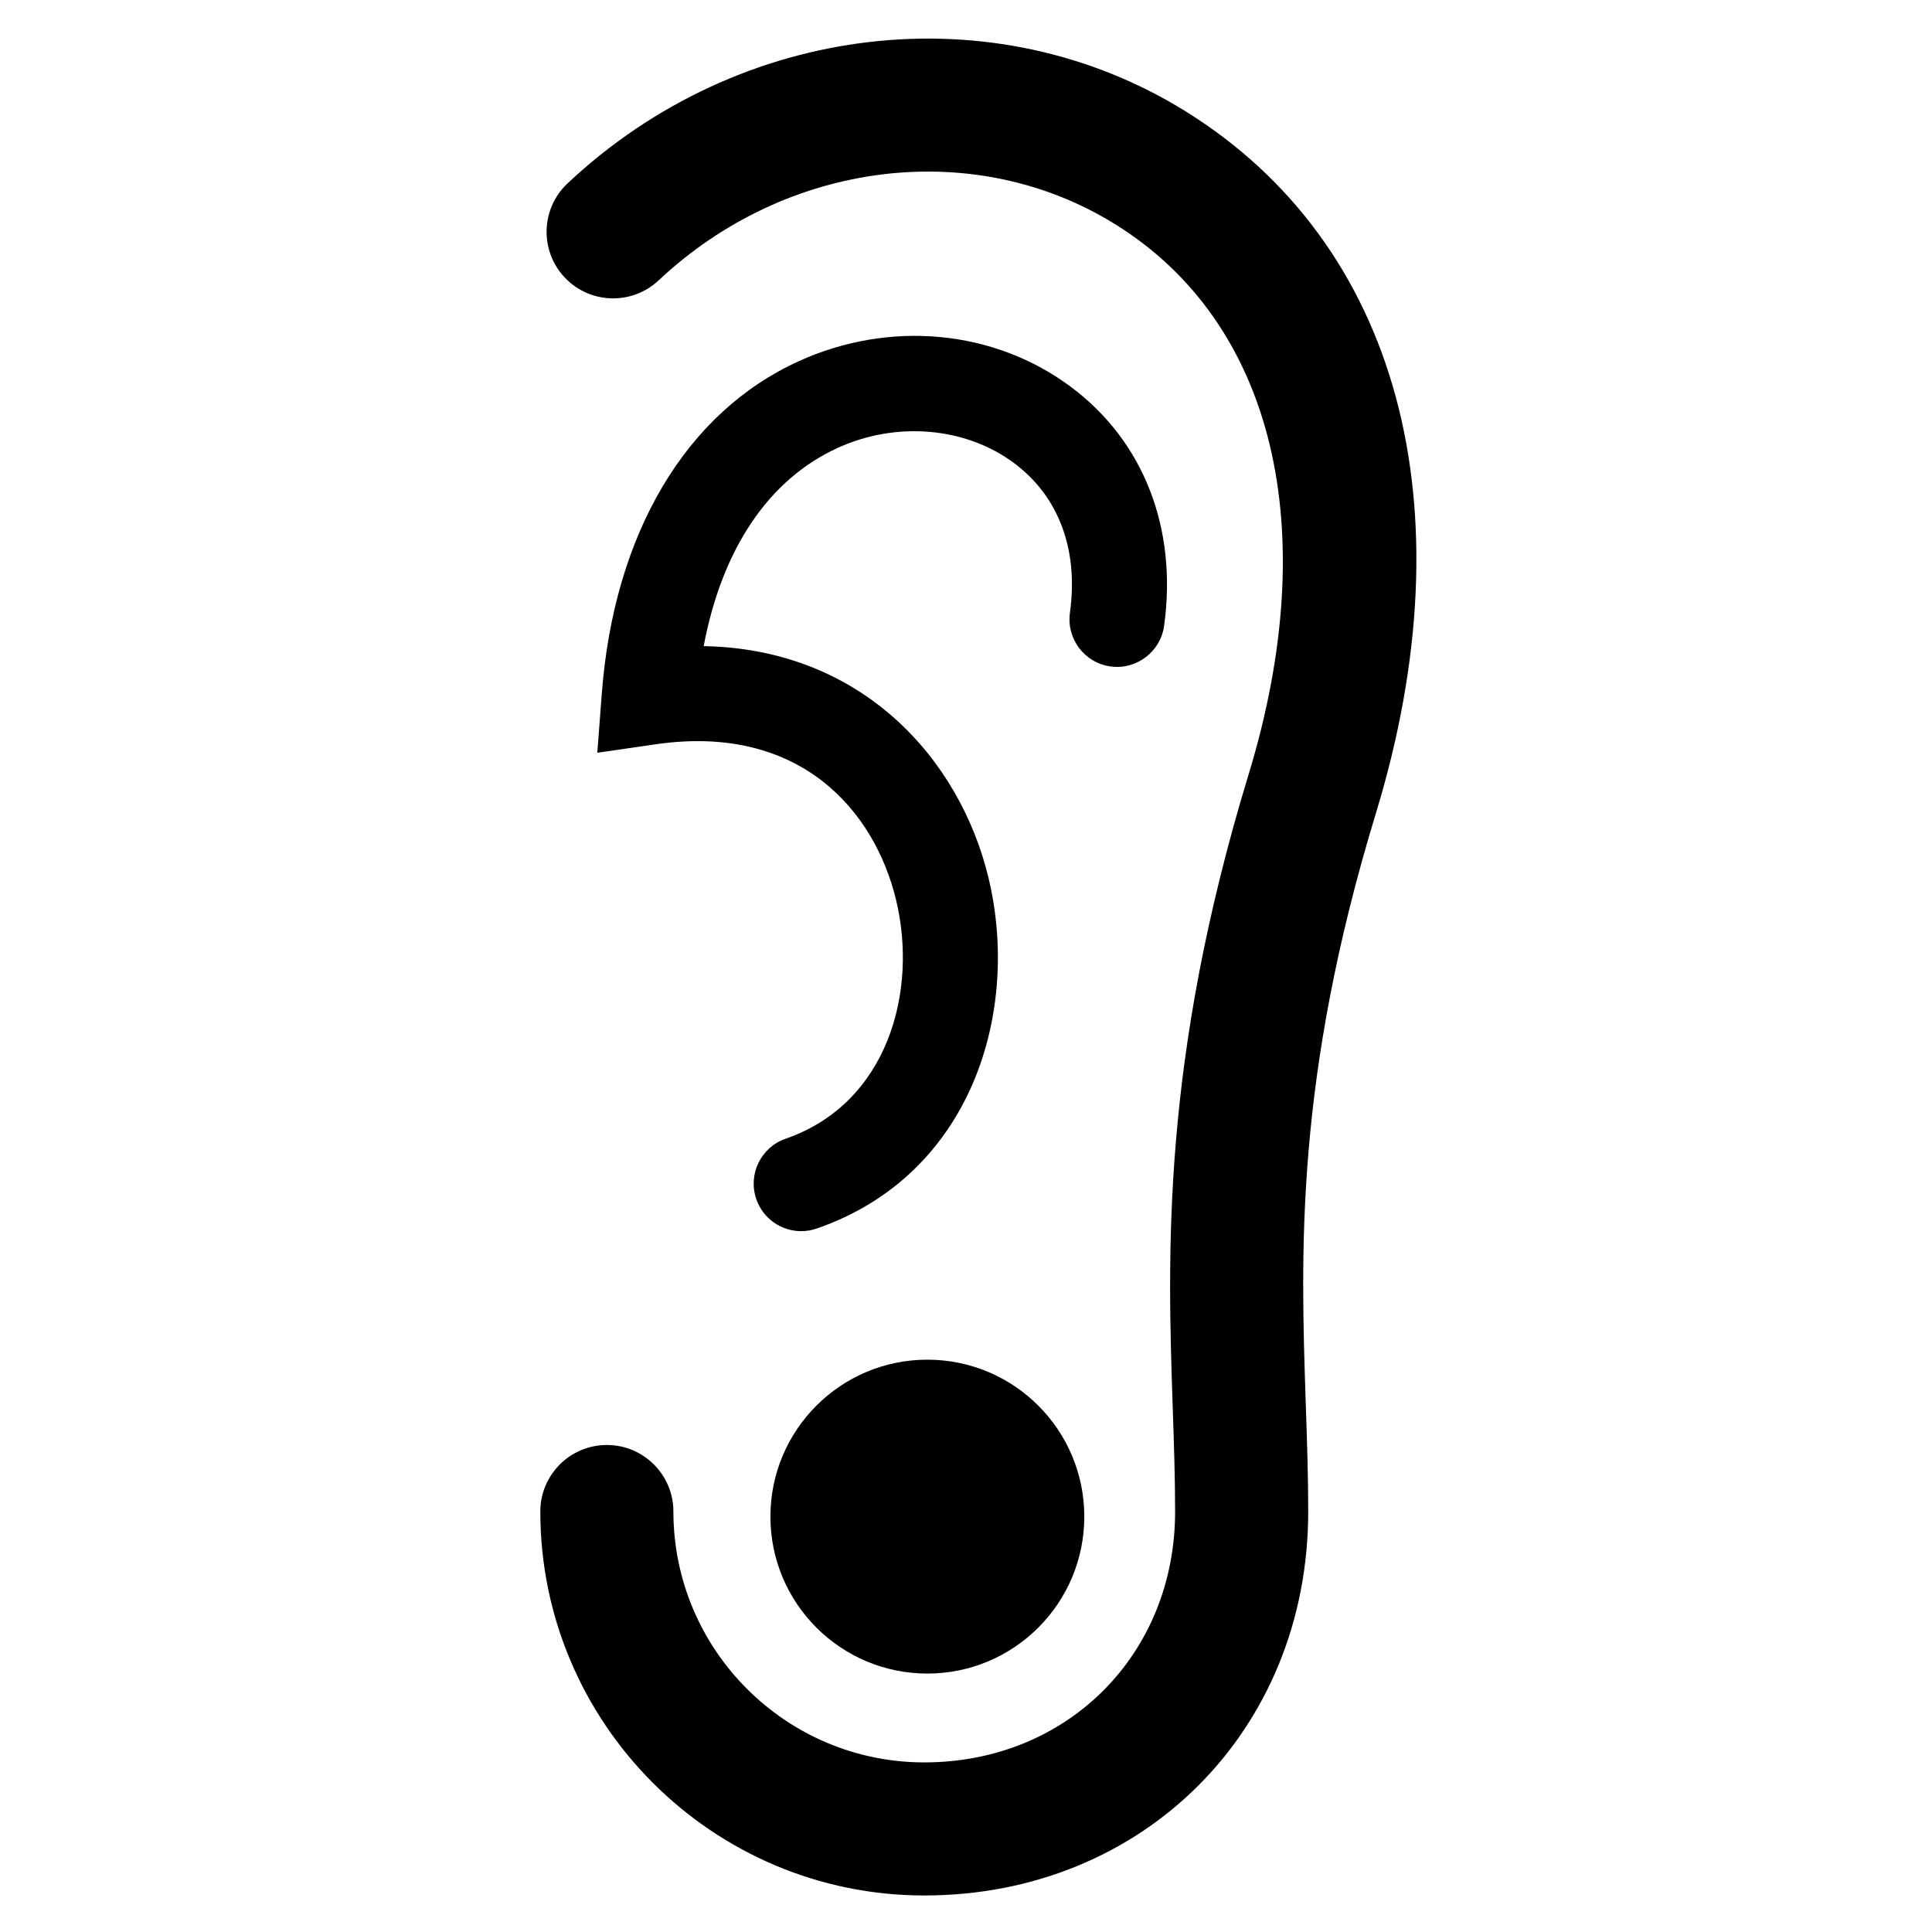
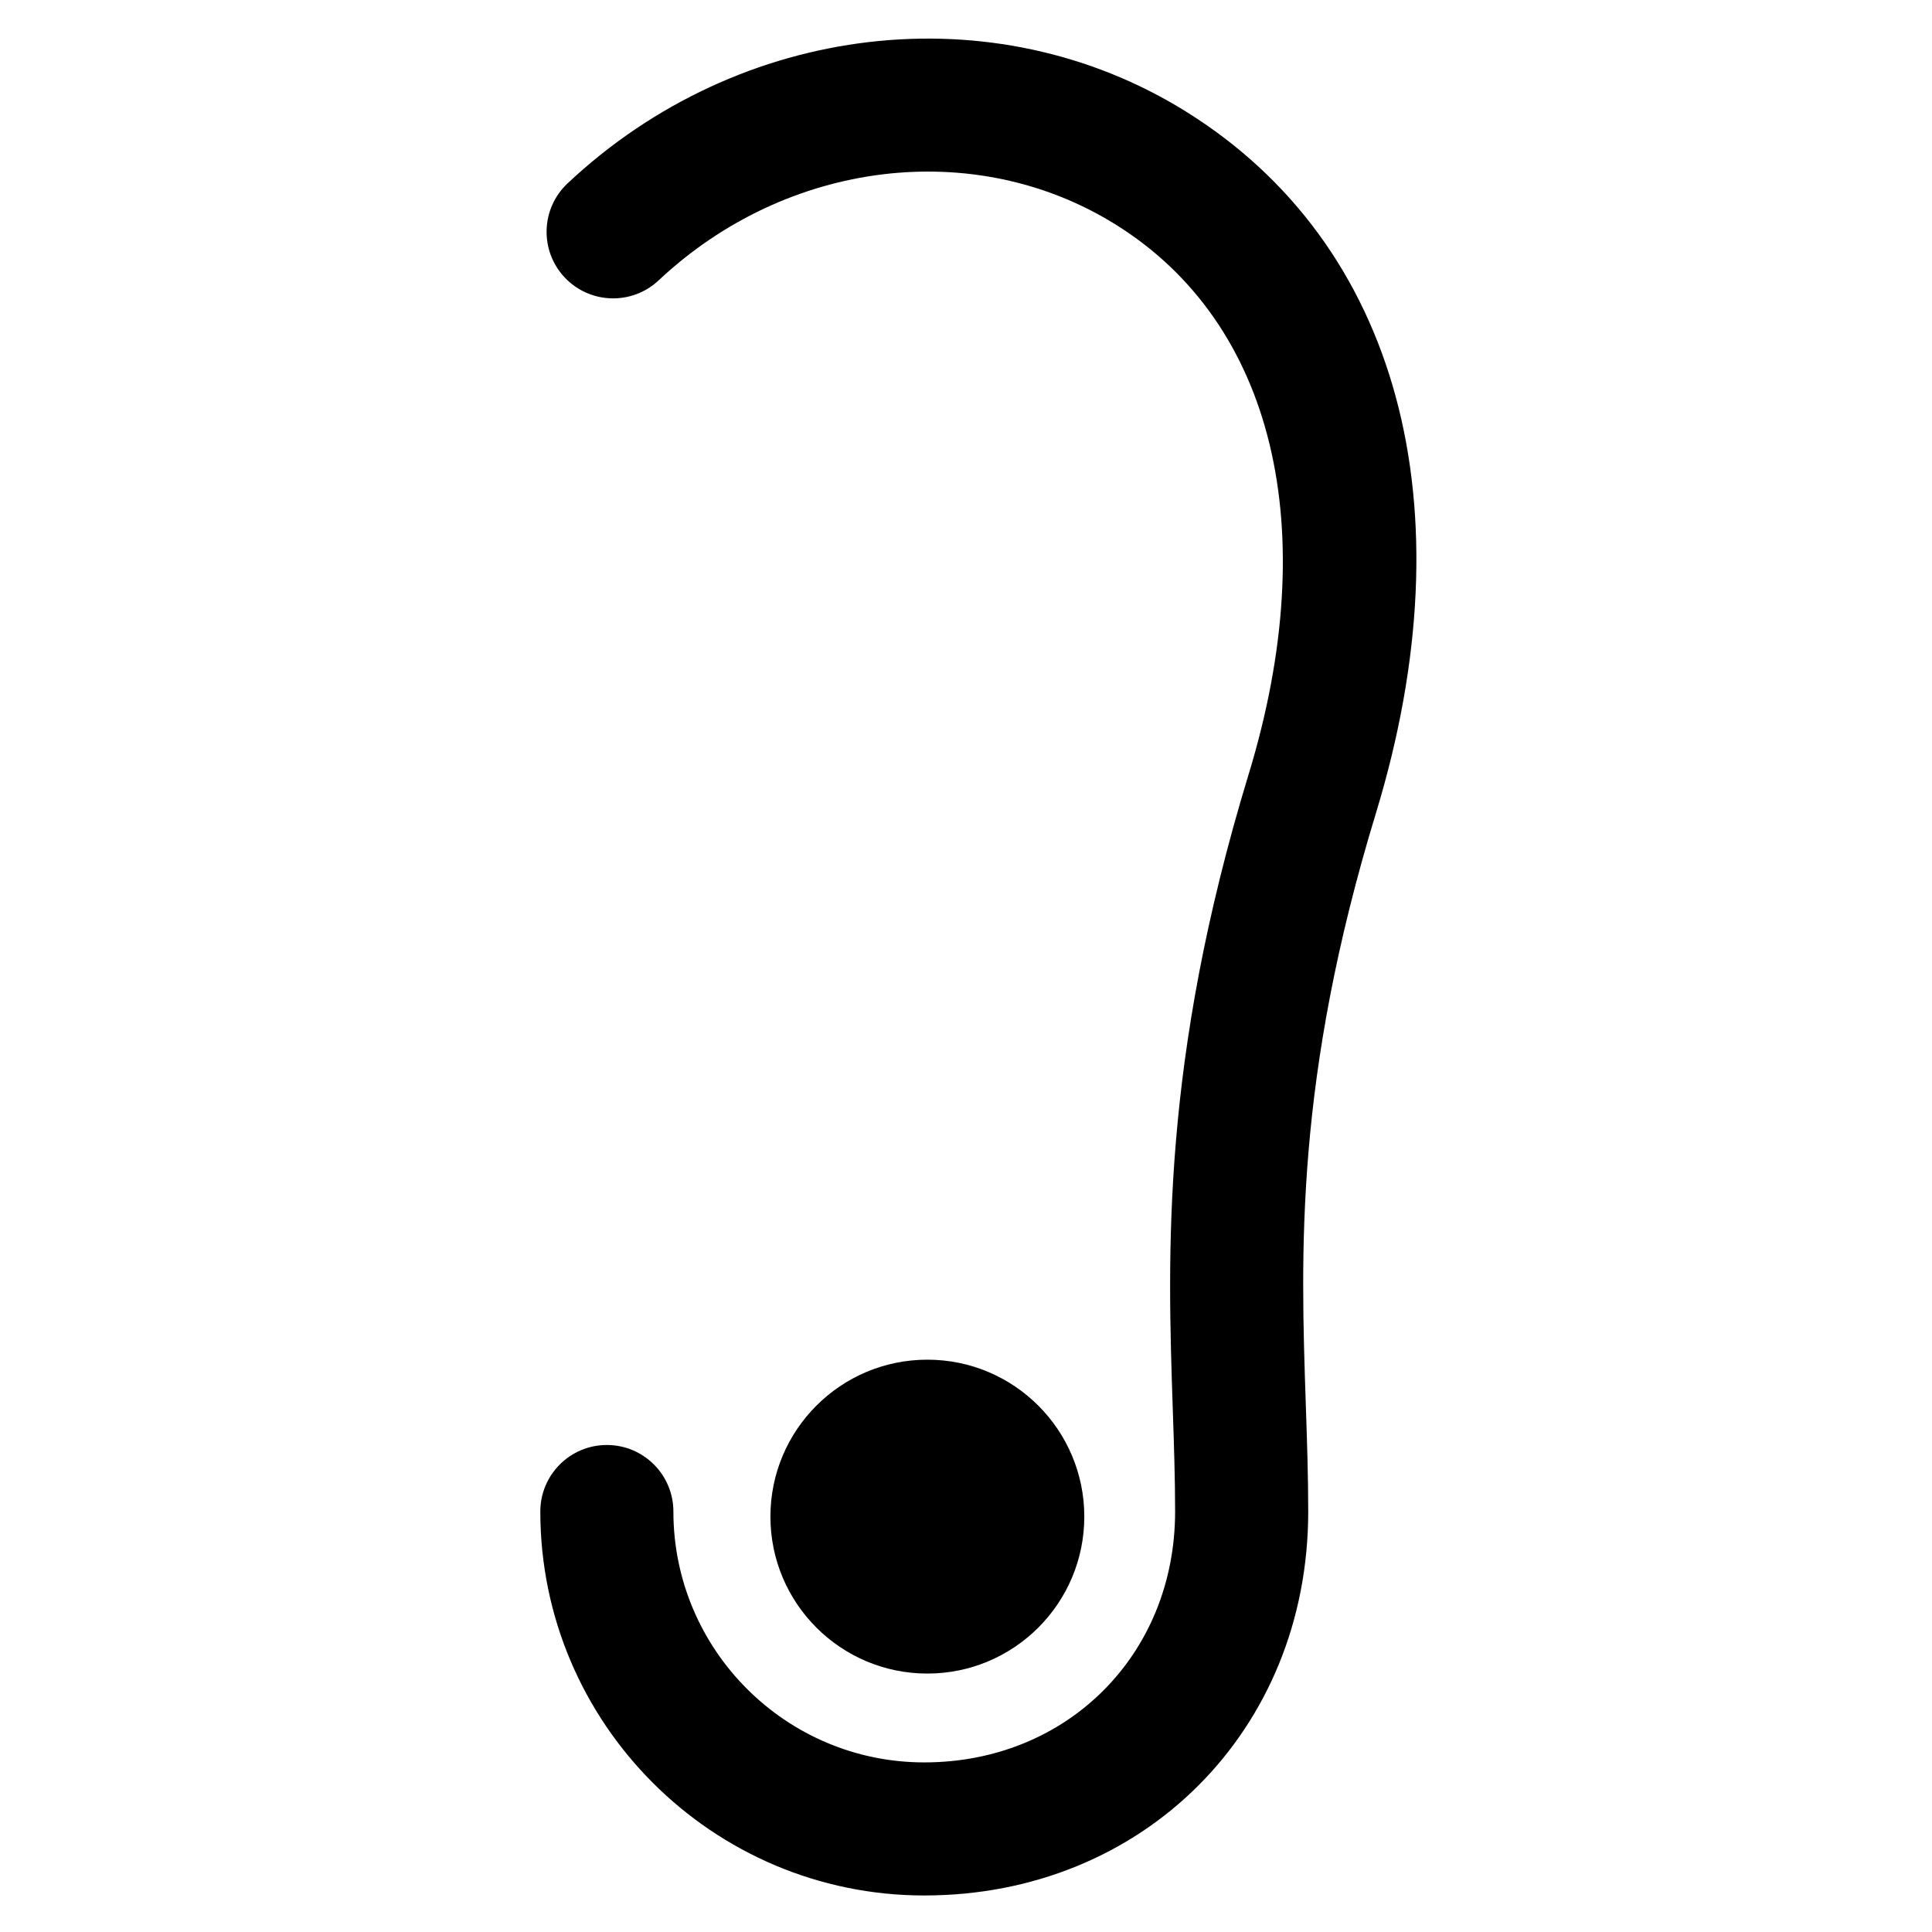
<svg xmlns="http://www.w3.org/2000/svg" fill="#000000" width="800px" height="800px" version="1.1" viewBox="144 144 512 512">
  <g>
-     <path d="m356.33 470.27c-5.219 0-10.102-3.266-11.898-8.48-2.277-6.574 1.203-13.75 7.777-16.02 27.035-9.359 35.16-38.988 29.227-63.414-5.723-23.508-25.398-46.637-63.586-41.125l-15.559 2.258 1.188-15.68c3.223-42.352 22.234-74.449 52.156-88.066 24.137-10.992 51.785-8.398 72.152 6.777 19.281 14.375 28.289 37.465 24.711 63.344-0.953 6.891-7.375 11.715-14.199 10.75-6.891-0.953-11.703-7.309-10.758-14.203 2.316-16.758-2.949-30.852-14.812-39.695-12.793-9.539-31.109-11.133-46.664-4.051-18.348 8.352-30.711 26.766-35.586 52.566 41.863 0.746 67.781 29.762 75.422 61.164 8.637 35.492-4.207 78.898-45.449 93.176-1.363 0.477-2.754 0.699-4.121 0.699z" />
    <path d="m431.35 545.92c0 22.969-18.621 41.59-41.59 41.59s-41.59-18.621-41.59-41.59 18.621-41.59 41.59-41.59 41.59 18.621 41.59 41.59" />
    <path d="m388.94 646.32c-56.105 0-101.75-45.645-101.75-101.75 0-9.738 7.894-17.633 17.633-17.633s17.633 7.894 17.633 17.633c0 36.656 29.82 66.484 66.477 66.484 37.902 0 66.484-28.582 66.484-66.484 0-8.777-0.301-17.723-0.621-27.195-1.375-41.023-3.09-92.086 20.102-168.16 19.863-65.168 6.672-119.66-35.301-145.75-37.297-23.184-87.07-17.094-121.04 14.828-7.098 6.664-18.254 6.316-24.922-0.777-6.664-7.094-6.324-18.258 0.777-24.922 45.602-42.844 112.95-50.684 163.81-19.074 56.383 35.047 75.23 104.57 50.414 185.97-21.484 70.469-19.945 116.28-18.586 156.7 0.328 9.777 0.641 19.016 0.641 28.379 0 58.008-43.746 101.75-101.75 101.75z" />
  </g>
</svg>